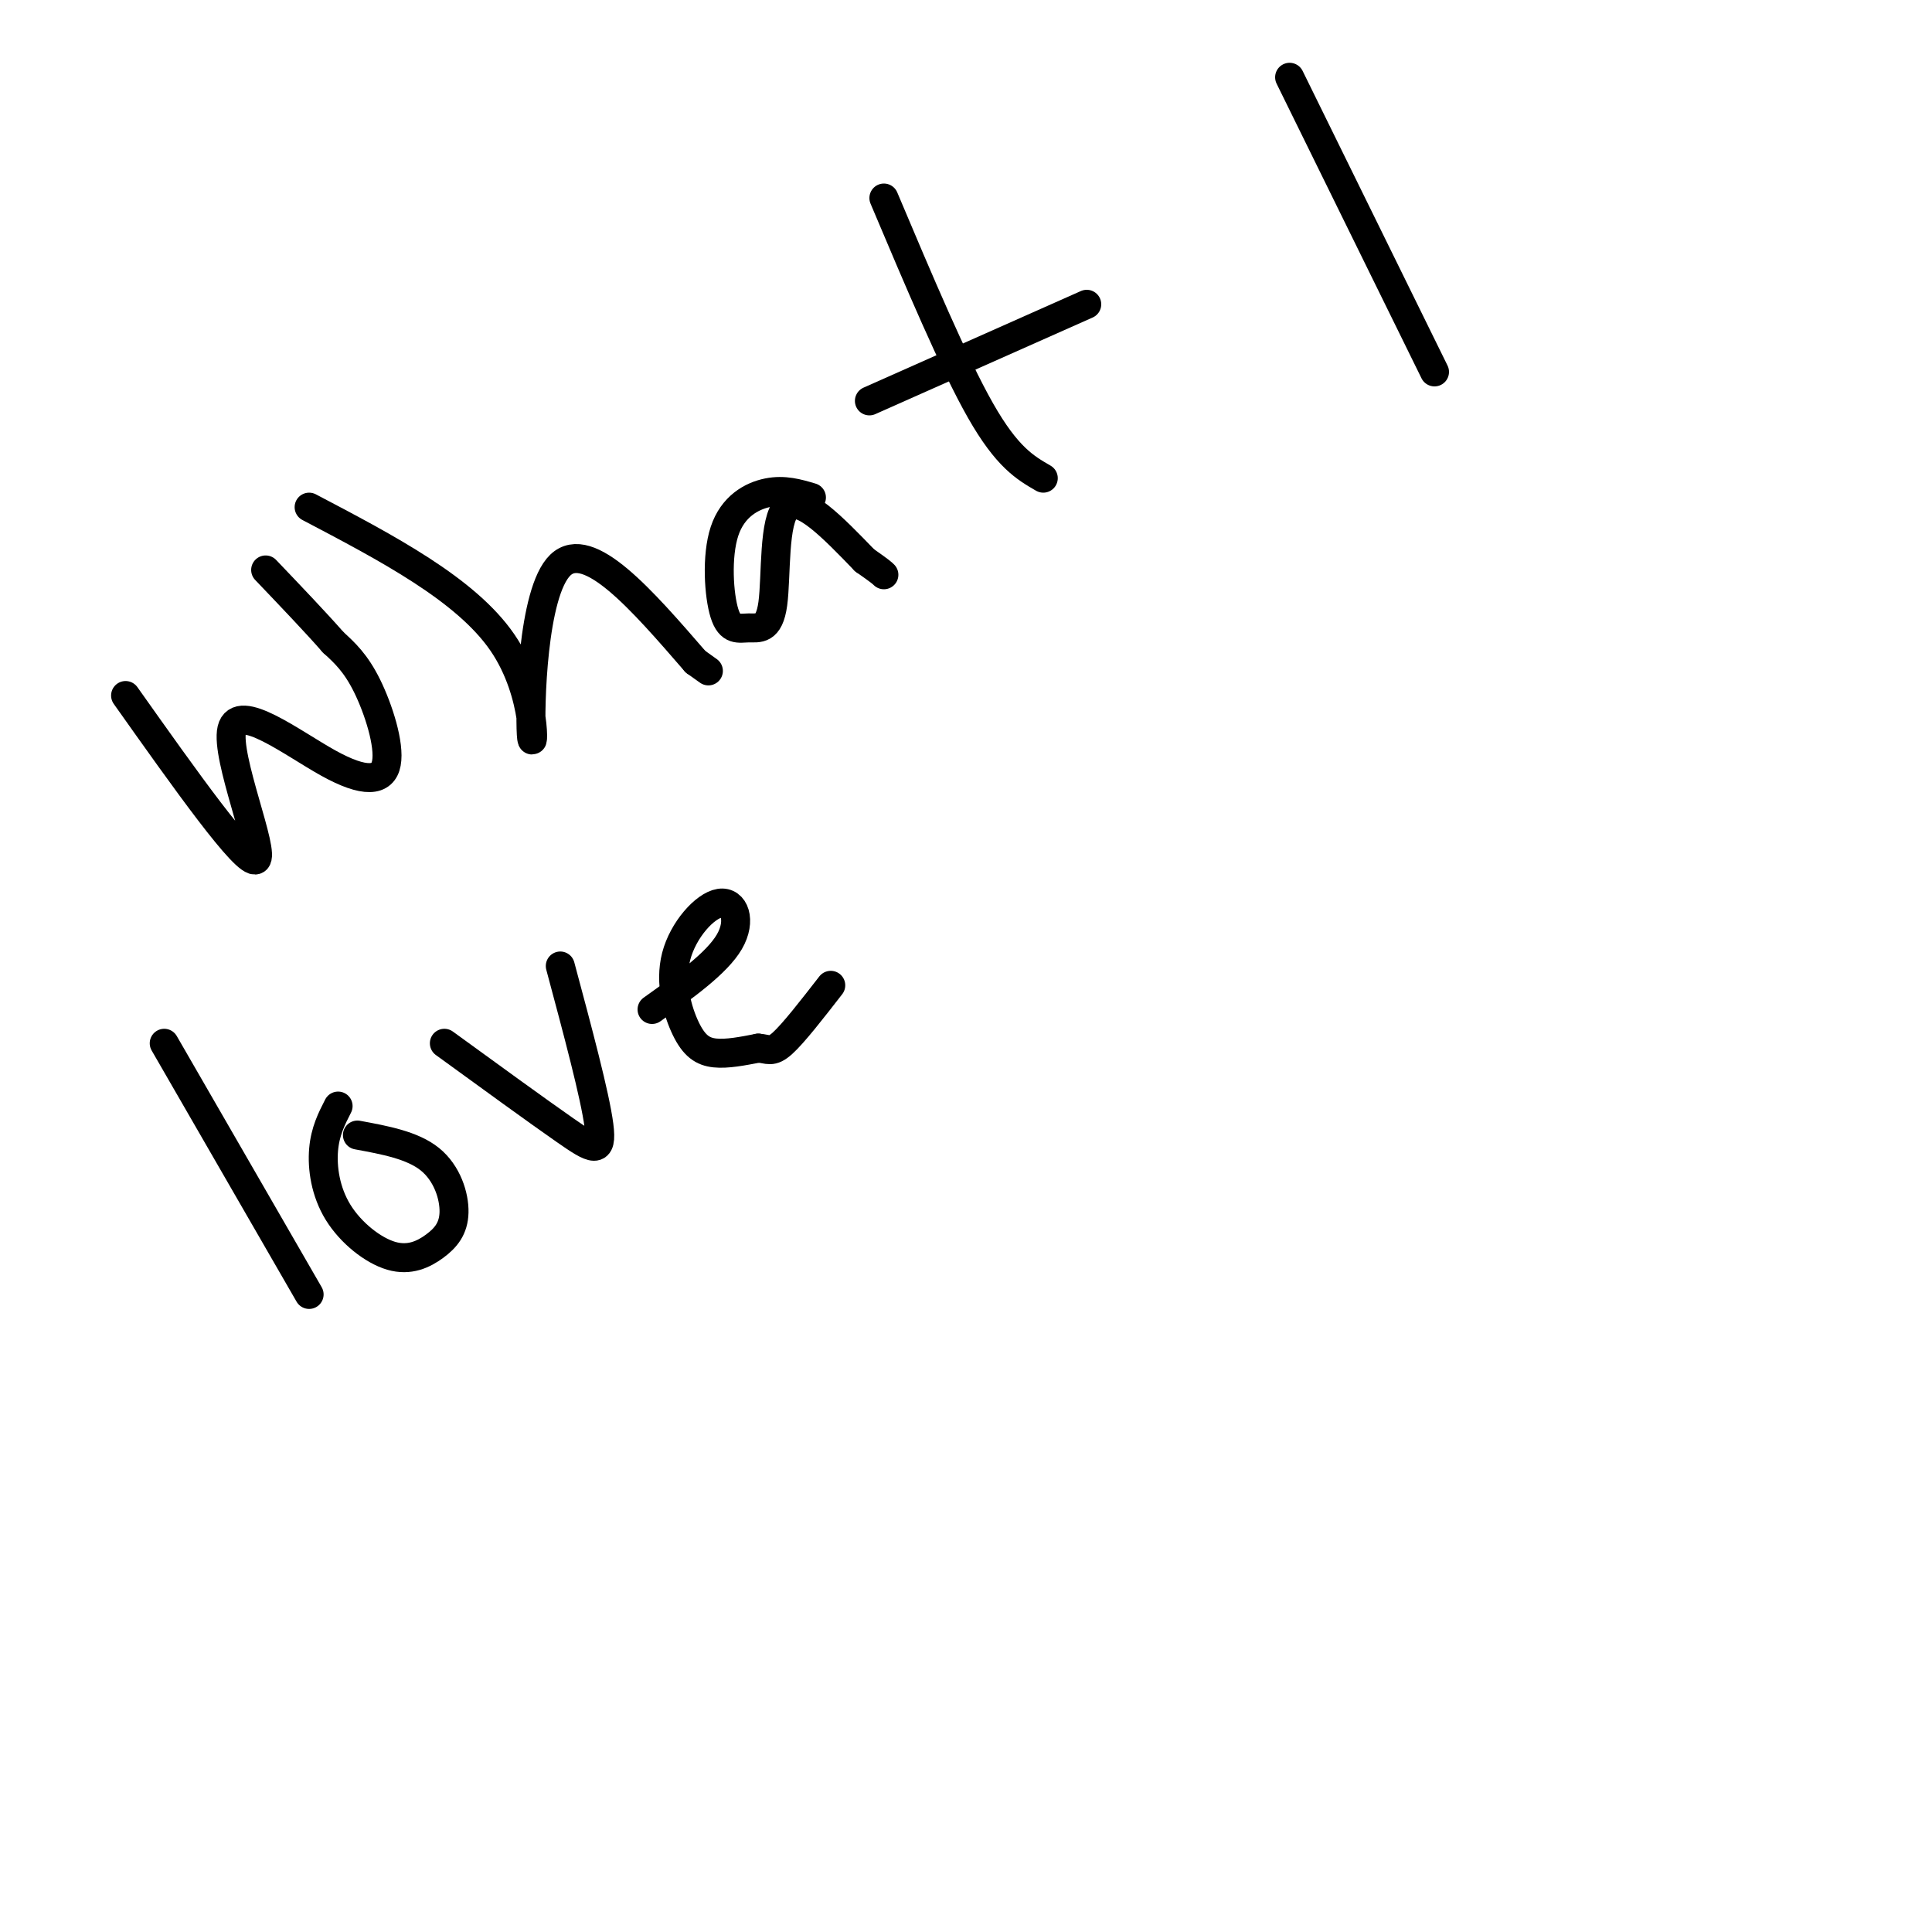
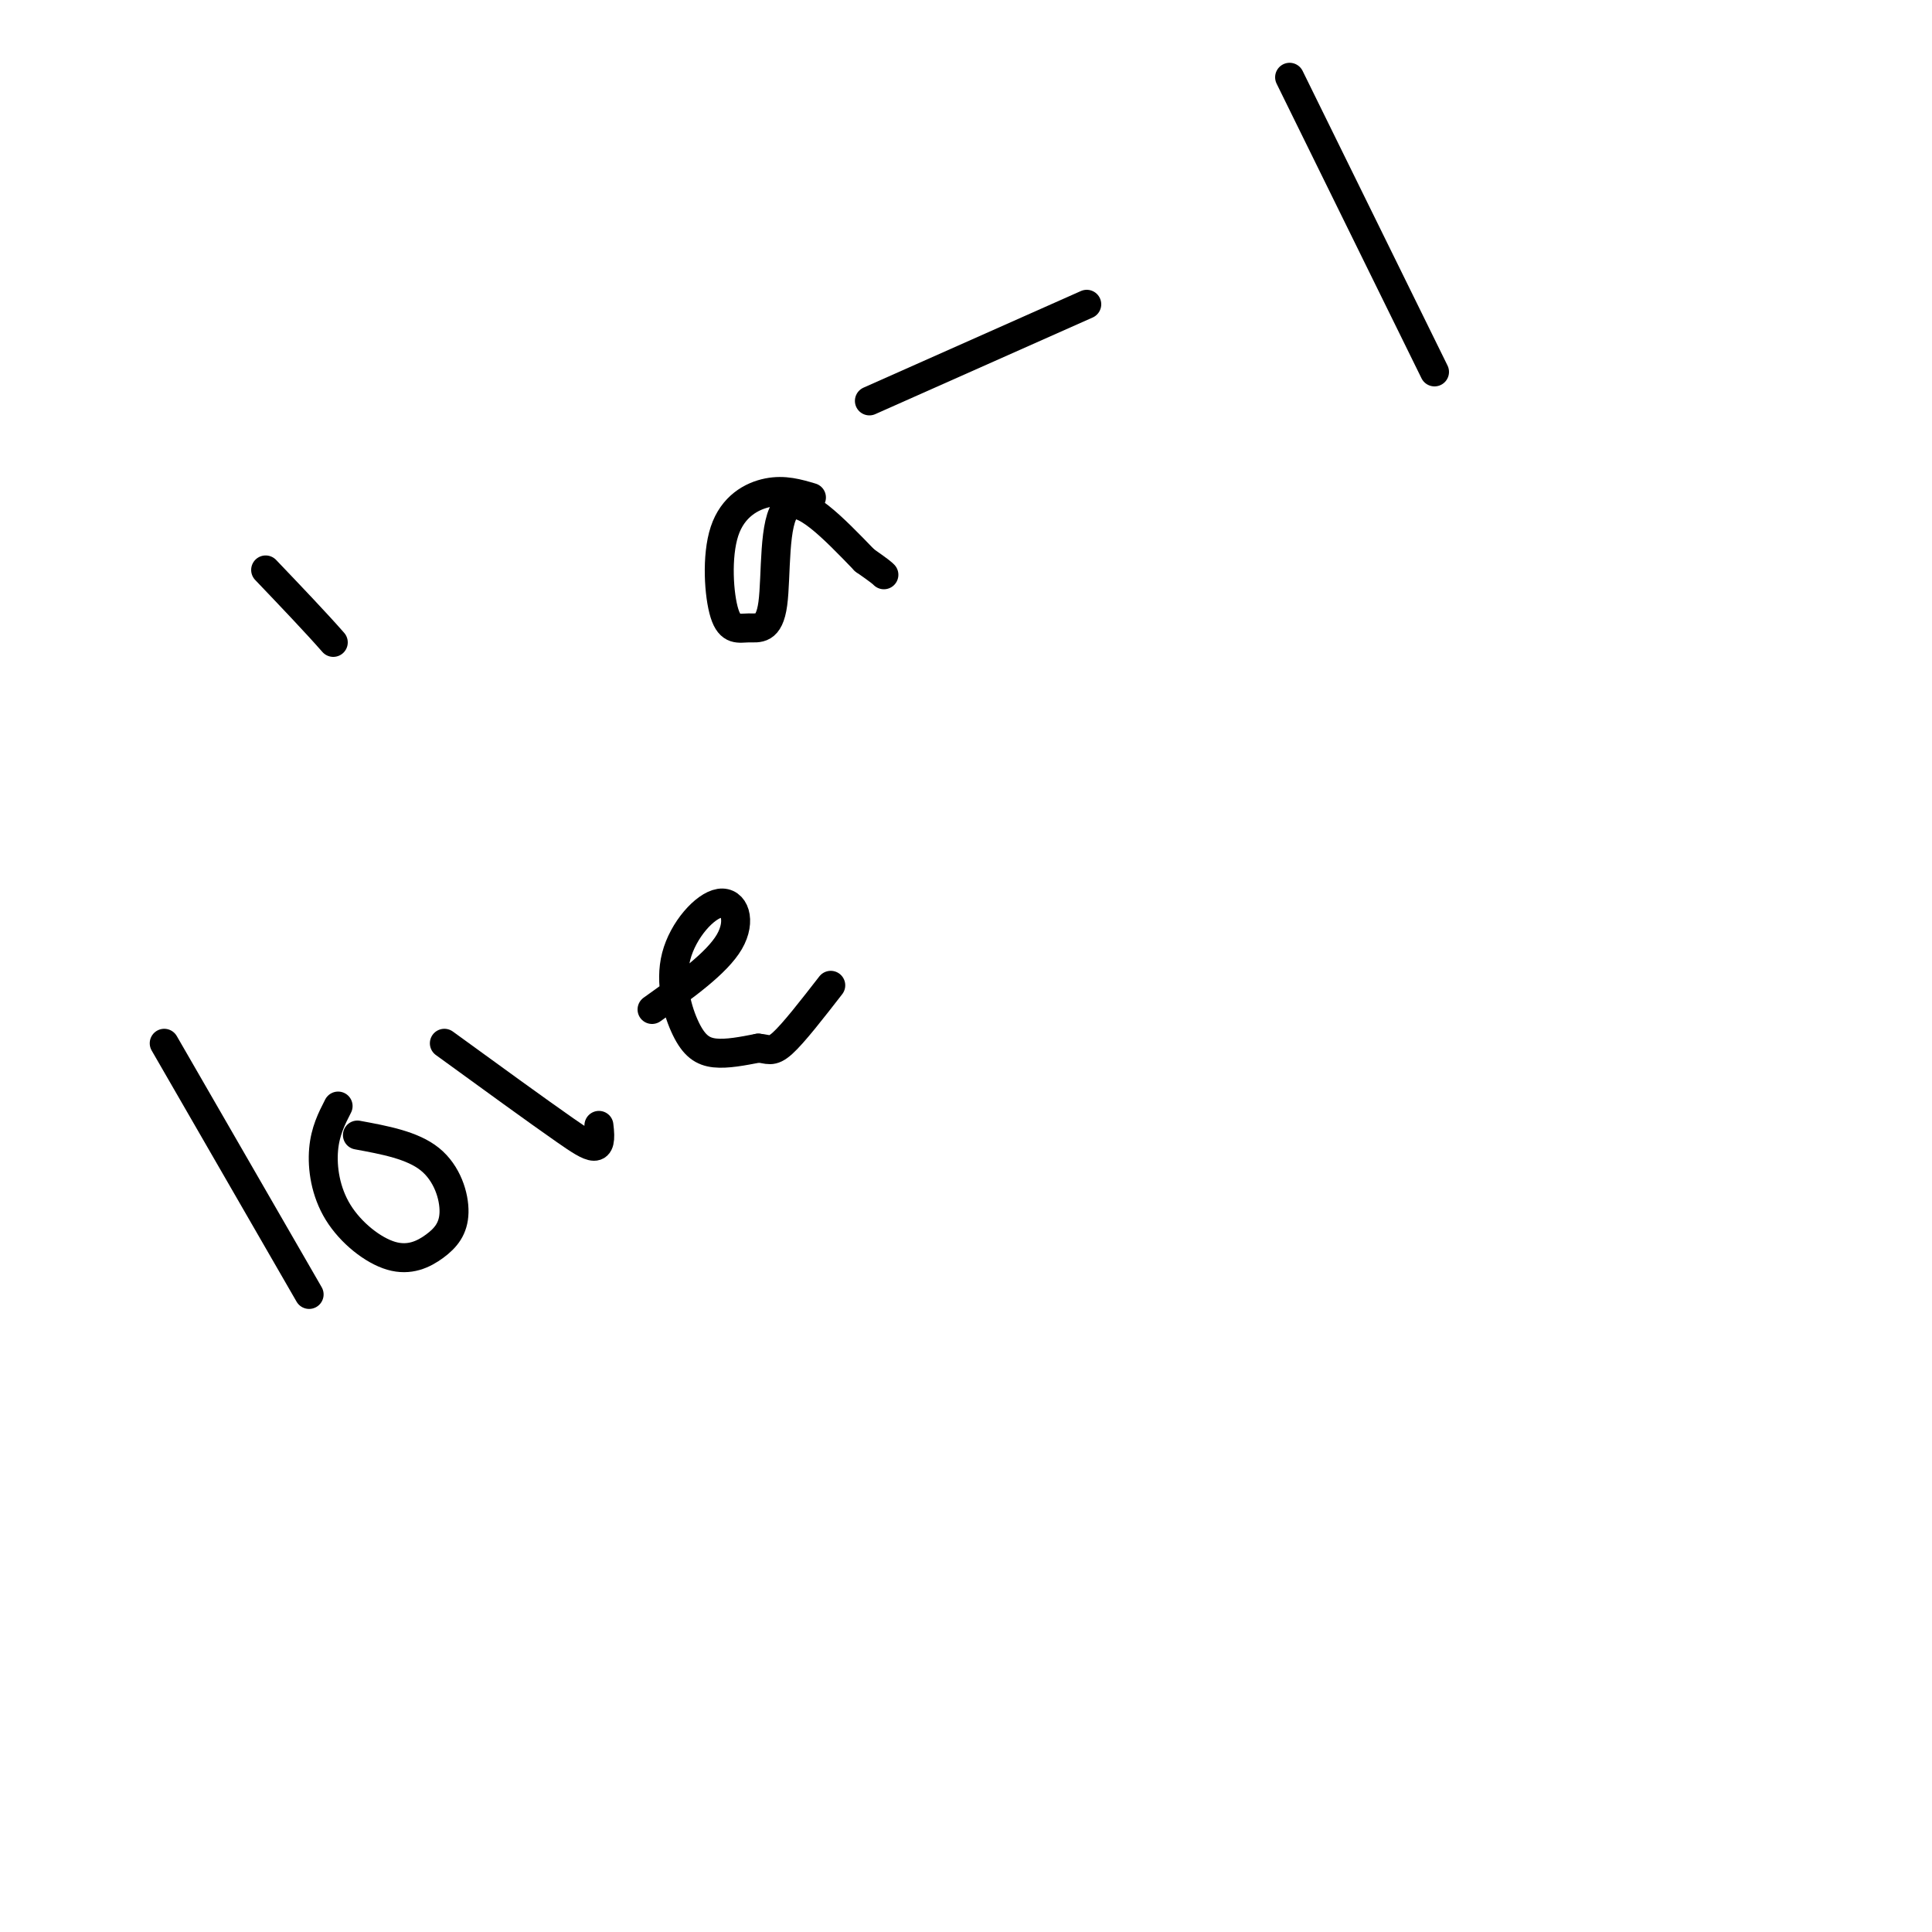
<svg xmlns="http://www.w3.org/2000/svg" viewBox="0 0 400 400" version="1.1">
  <g fill="none" stroke="#000000" stroke-width="6" stroke-linecap="round" stroke-linejoin="round">
-     <path d="M26,144c12.482,17.610 24.963,35.220 27,34c2.037,-1.220 -6.371,-21.269 -5,-27c1.371,-5.731 12.522,2.856 20,7c7.478,4.144 11.282,3.847 12,0c0.718,-3.847 -1.652,-11.242 -4,-16c-2.348,-4.758 -4.674,-6.879 -7,-9" />
    <path d="M69,133c-3.500,-4.000 -8.750,-9.500 -14,-15" />
-     <path d="M64,105c16.238,8.524 32.476,17.048 40,28c7.524,10.952 6.333,24.333 6,19c-0.333,-5.333 0.190,-29.381 6,-35c5.810,-5.619 16.905,7.190 28,20" />
-     <path d="M144,137c4.667,3.333 2.333,1.667 0,0" />
    <path d="M168,103c-2.814,-0.835 -5.629,-1.671 -9,-1c-3.371,0.671 -7.300,2.847 -9,8c-1.700,5.153 -1.171,13.281 0,17c1.171,3.719 2.984,3.028 5,3c2.016,-0.028 4.235,0.608 5,-5c0.765,-5.608 0.076,-17.459 3,-20c2.924,-2.541 9.462,4.230 16,11" />
    <path d="M179,116c3.333,2.333 3.667,2.667 4,3" />
-     <path d="M183,41c7.250,17.167 14.500,34.333 20,44c5.500,9.667 9.250,11.833 13,14" />
    <path d="M180,83c0.000,0.000 45.000,-20.000 45,-20" />
    <path d="M267,16c0.000,0.000 30.000,61.000 30,61" />
    <path d="M34,216c0.000,0.000 30.000,52.000 30,52" />
    <path d="M70,229c-1.337,2.611 -2.674,5.223 -3,9c-0.326,3.777 0.361,8.720 3,13c2.639,4.280 7.232,7.898 11,9c3.768,1.102 6.711,-0.313 9,-2c2.289,-1.687 3.924,-3.647 4,-7c0.076,-3.353 -1.407,-8.101 -5,-11c-3.593,-2.899 -9.297,-3.950 -15,-5" />
-     <path d="M92,216c9.600,6.978 19.200,13.956 25,18c5.800,4.044 7.800,5.156 7,-1c-0.800,-6.156 -4.400,-19.578 -8,-33" />
+     <path d="M92,216c9.600,6.978 19.200,13.956 25,18c5.800,4.044 7.800,5.156 7,-1" />
    <path d="M135,209c6.709,-4.788 13.417,-9.576 16,-14c2.583,-4.424 1.040,-8.484 -2,-8c-3.040,0.484 -7.578,5.511 -9,11c-1.422,5.489 0.271,11.439 2,15c1.729,3.561 3.494,4.732 6,5c2.506,0.268 5.753,-0.366 9,-1" />
    <path d="M157,217c2.067,0.156 2.733,1.044 5,-1c2.267,-2.044 6.133,-7.022 10,-12" />
  </g>
</svg>